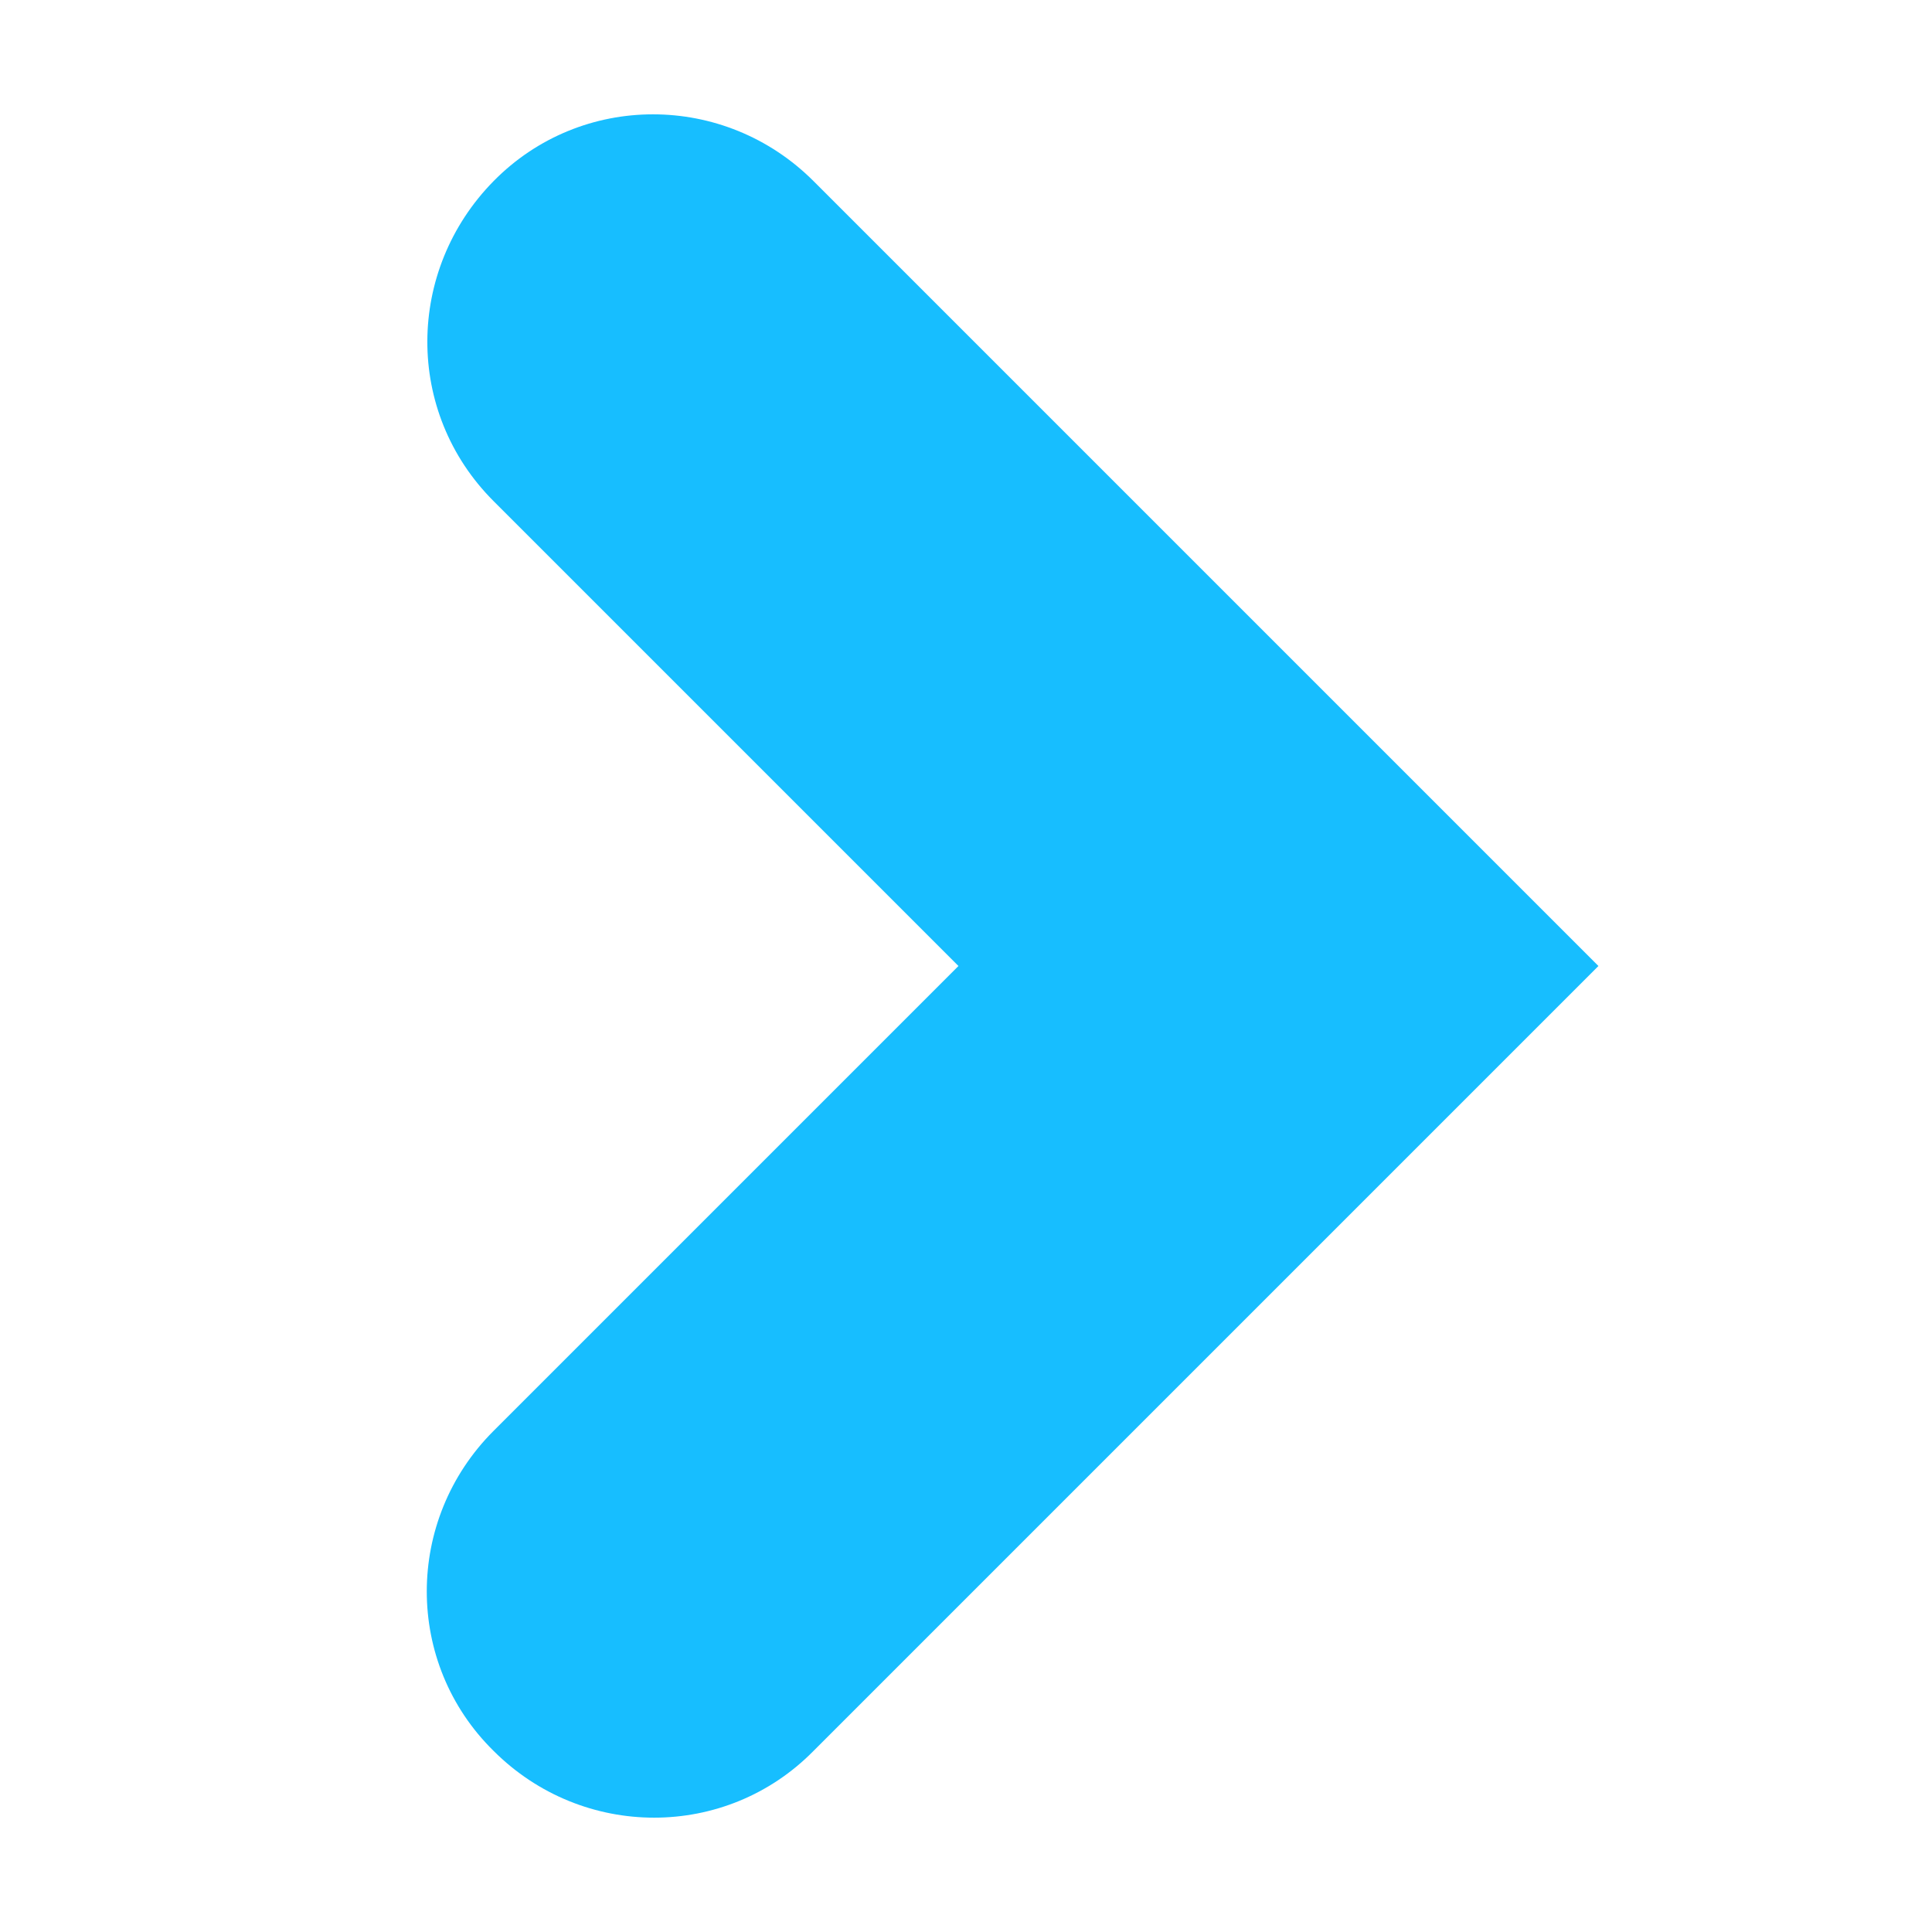
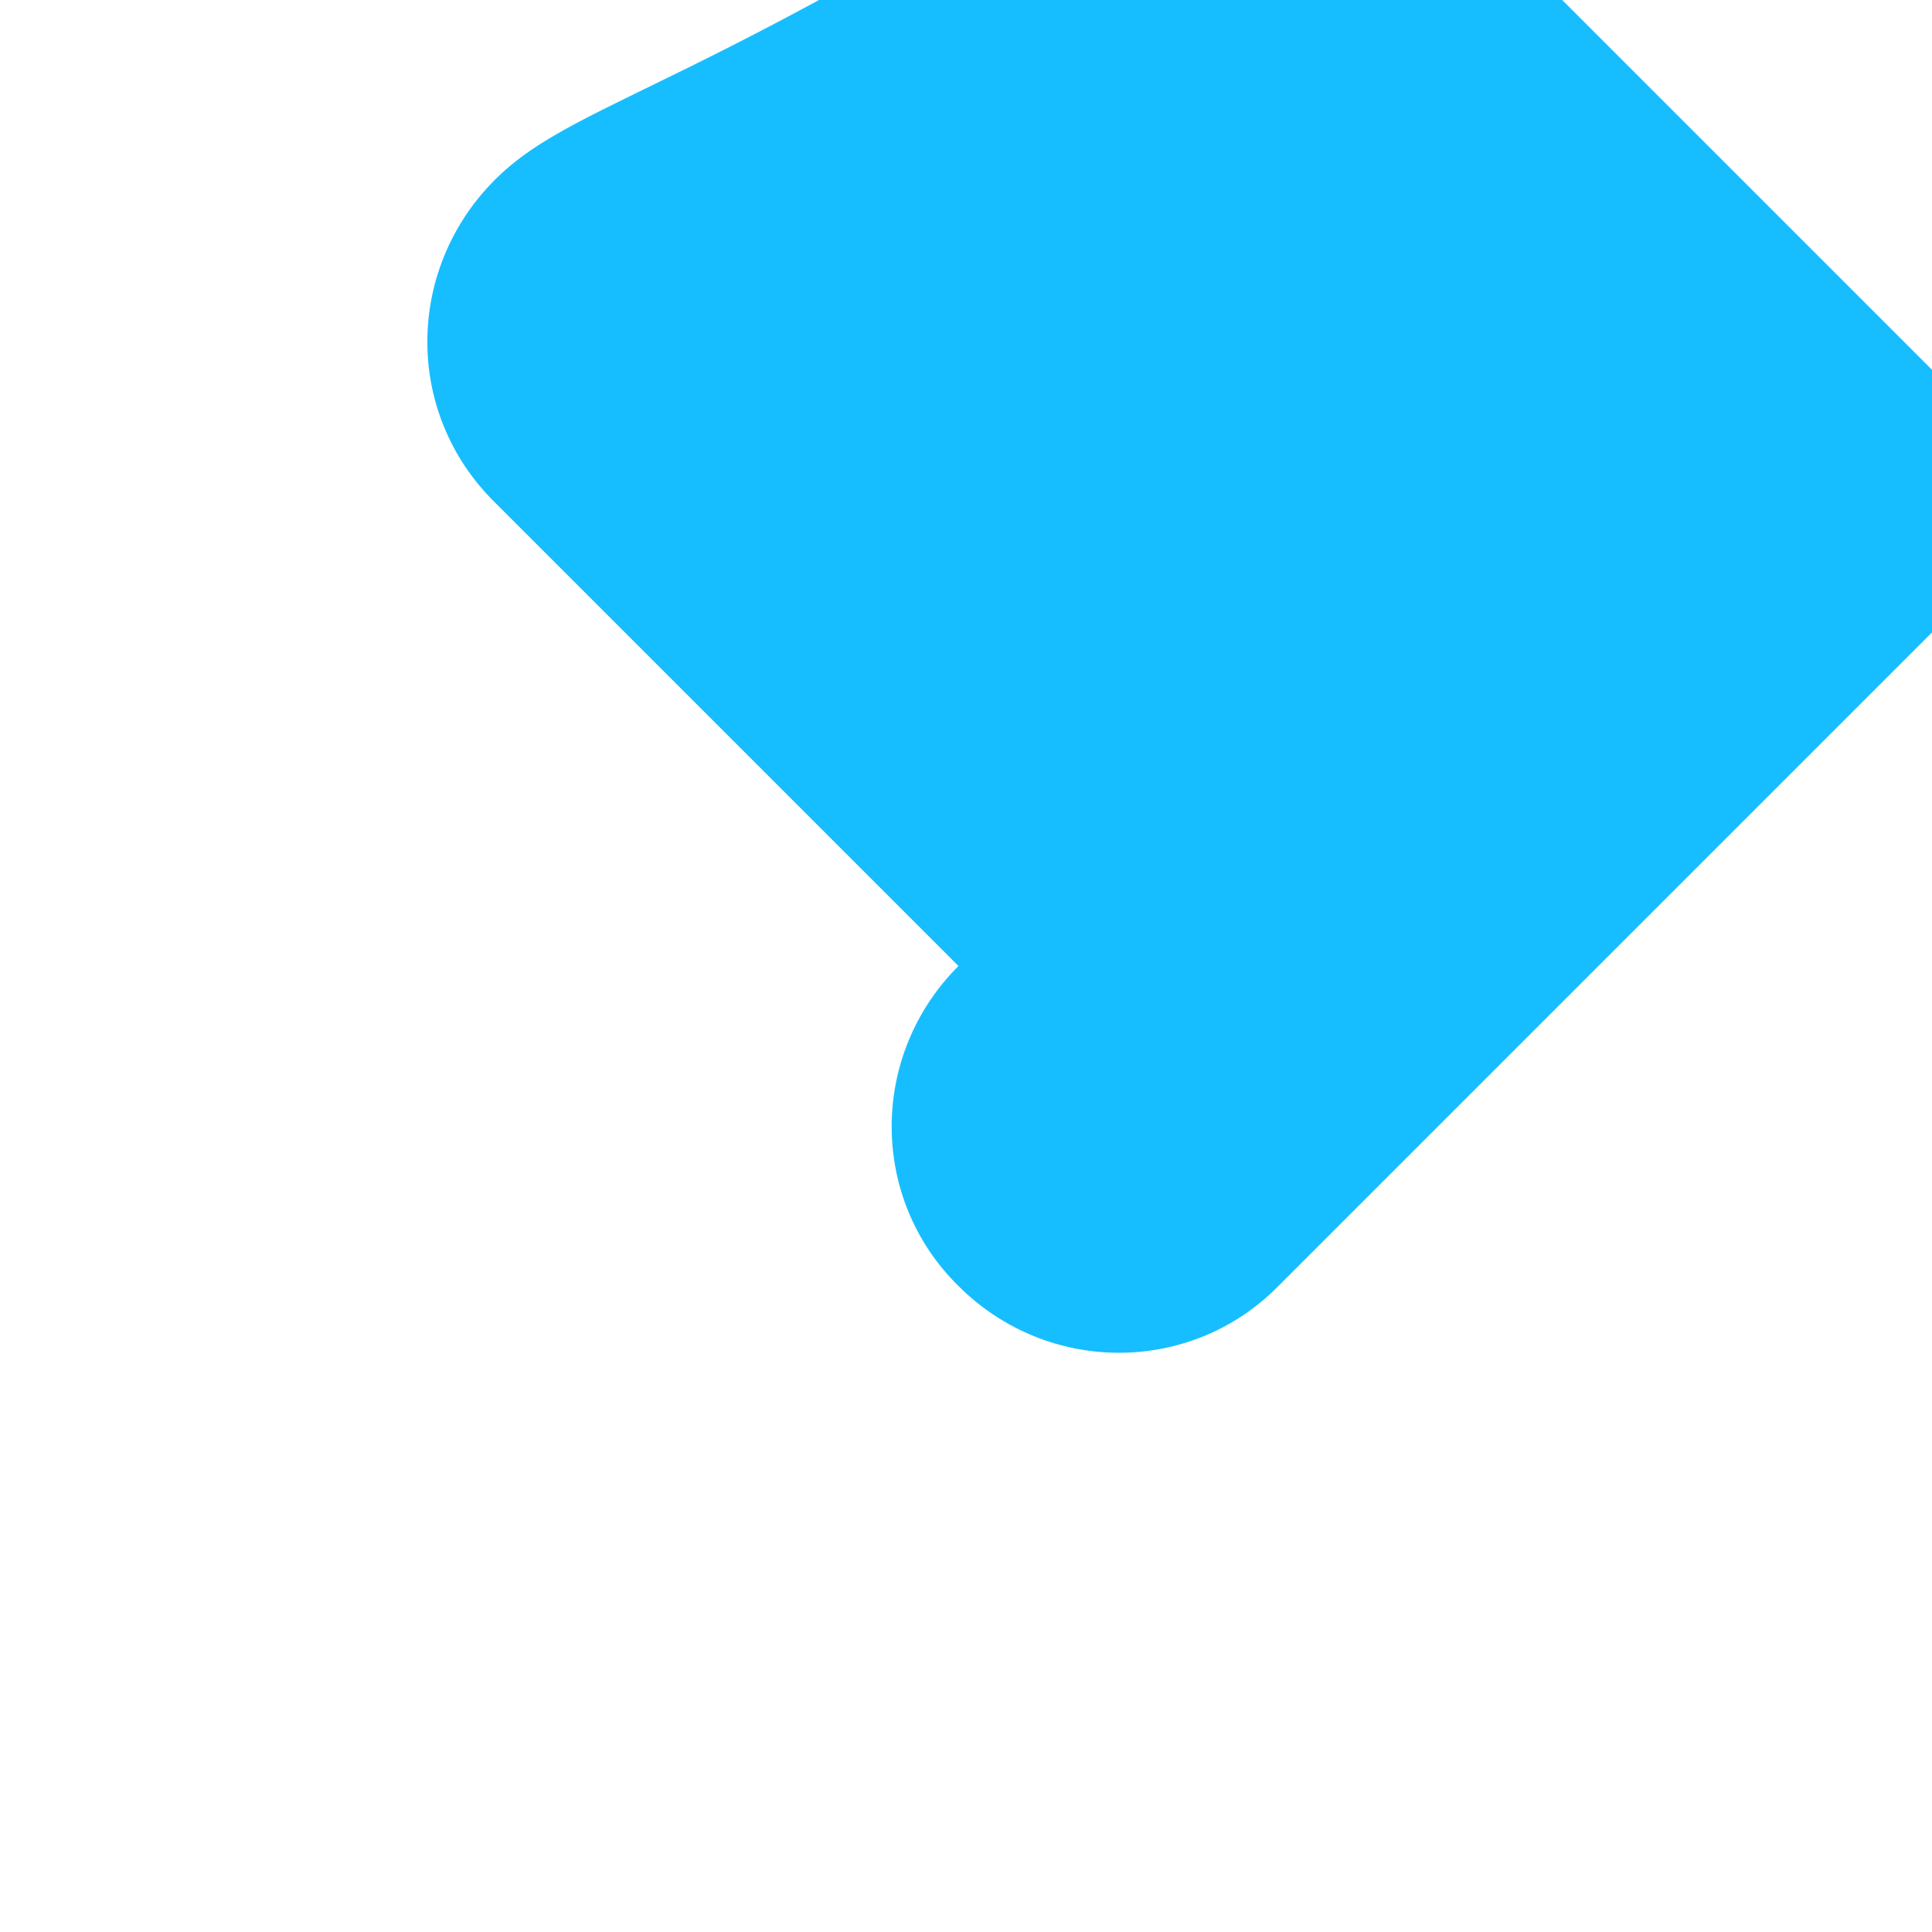
<svg xmlns="http://www.w3.org/2000/svg" version="1.1" id="Layer_1" x="0px" y="0px" viewBox="0 0 128 128" style="enable-background:new 0 0 128 128;" xml:space="preserve">
  <style type="text/css">
	.st0{fill:#17BEFF;}
</style>
  <g>
-     <path class="st0" d="M32.7,33.2L63.5,64L32.7,94.8c-5.9,5.9-5.9,15.4,0,21.2c5.9,5.9,15.4,5.9,21.2,0l52-52l-52-52   C48,6.1,38.5,6.1,32.7,12S26.8,27.3,32.7,33.2z" />
+     <path class="st0" d="M32.7,33.2L63.5,64c-5.9,5.9-5.9,15.4,0,21.2c5.9,5.9,15.4,5.9,21.2,0l52-52l-52-52   C48,6.1,38.5,6.1,32.7,12S26.8,27.3,32.7,33.2z" />
  </g>
</svg>